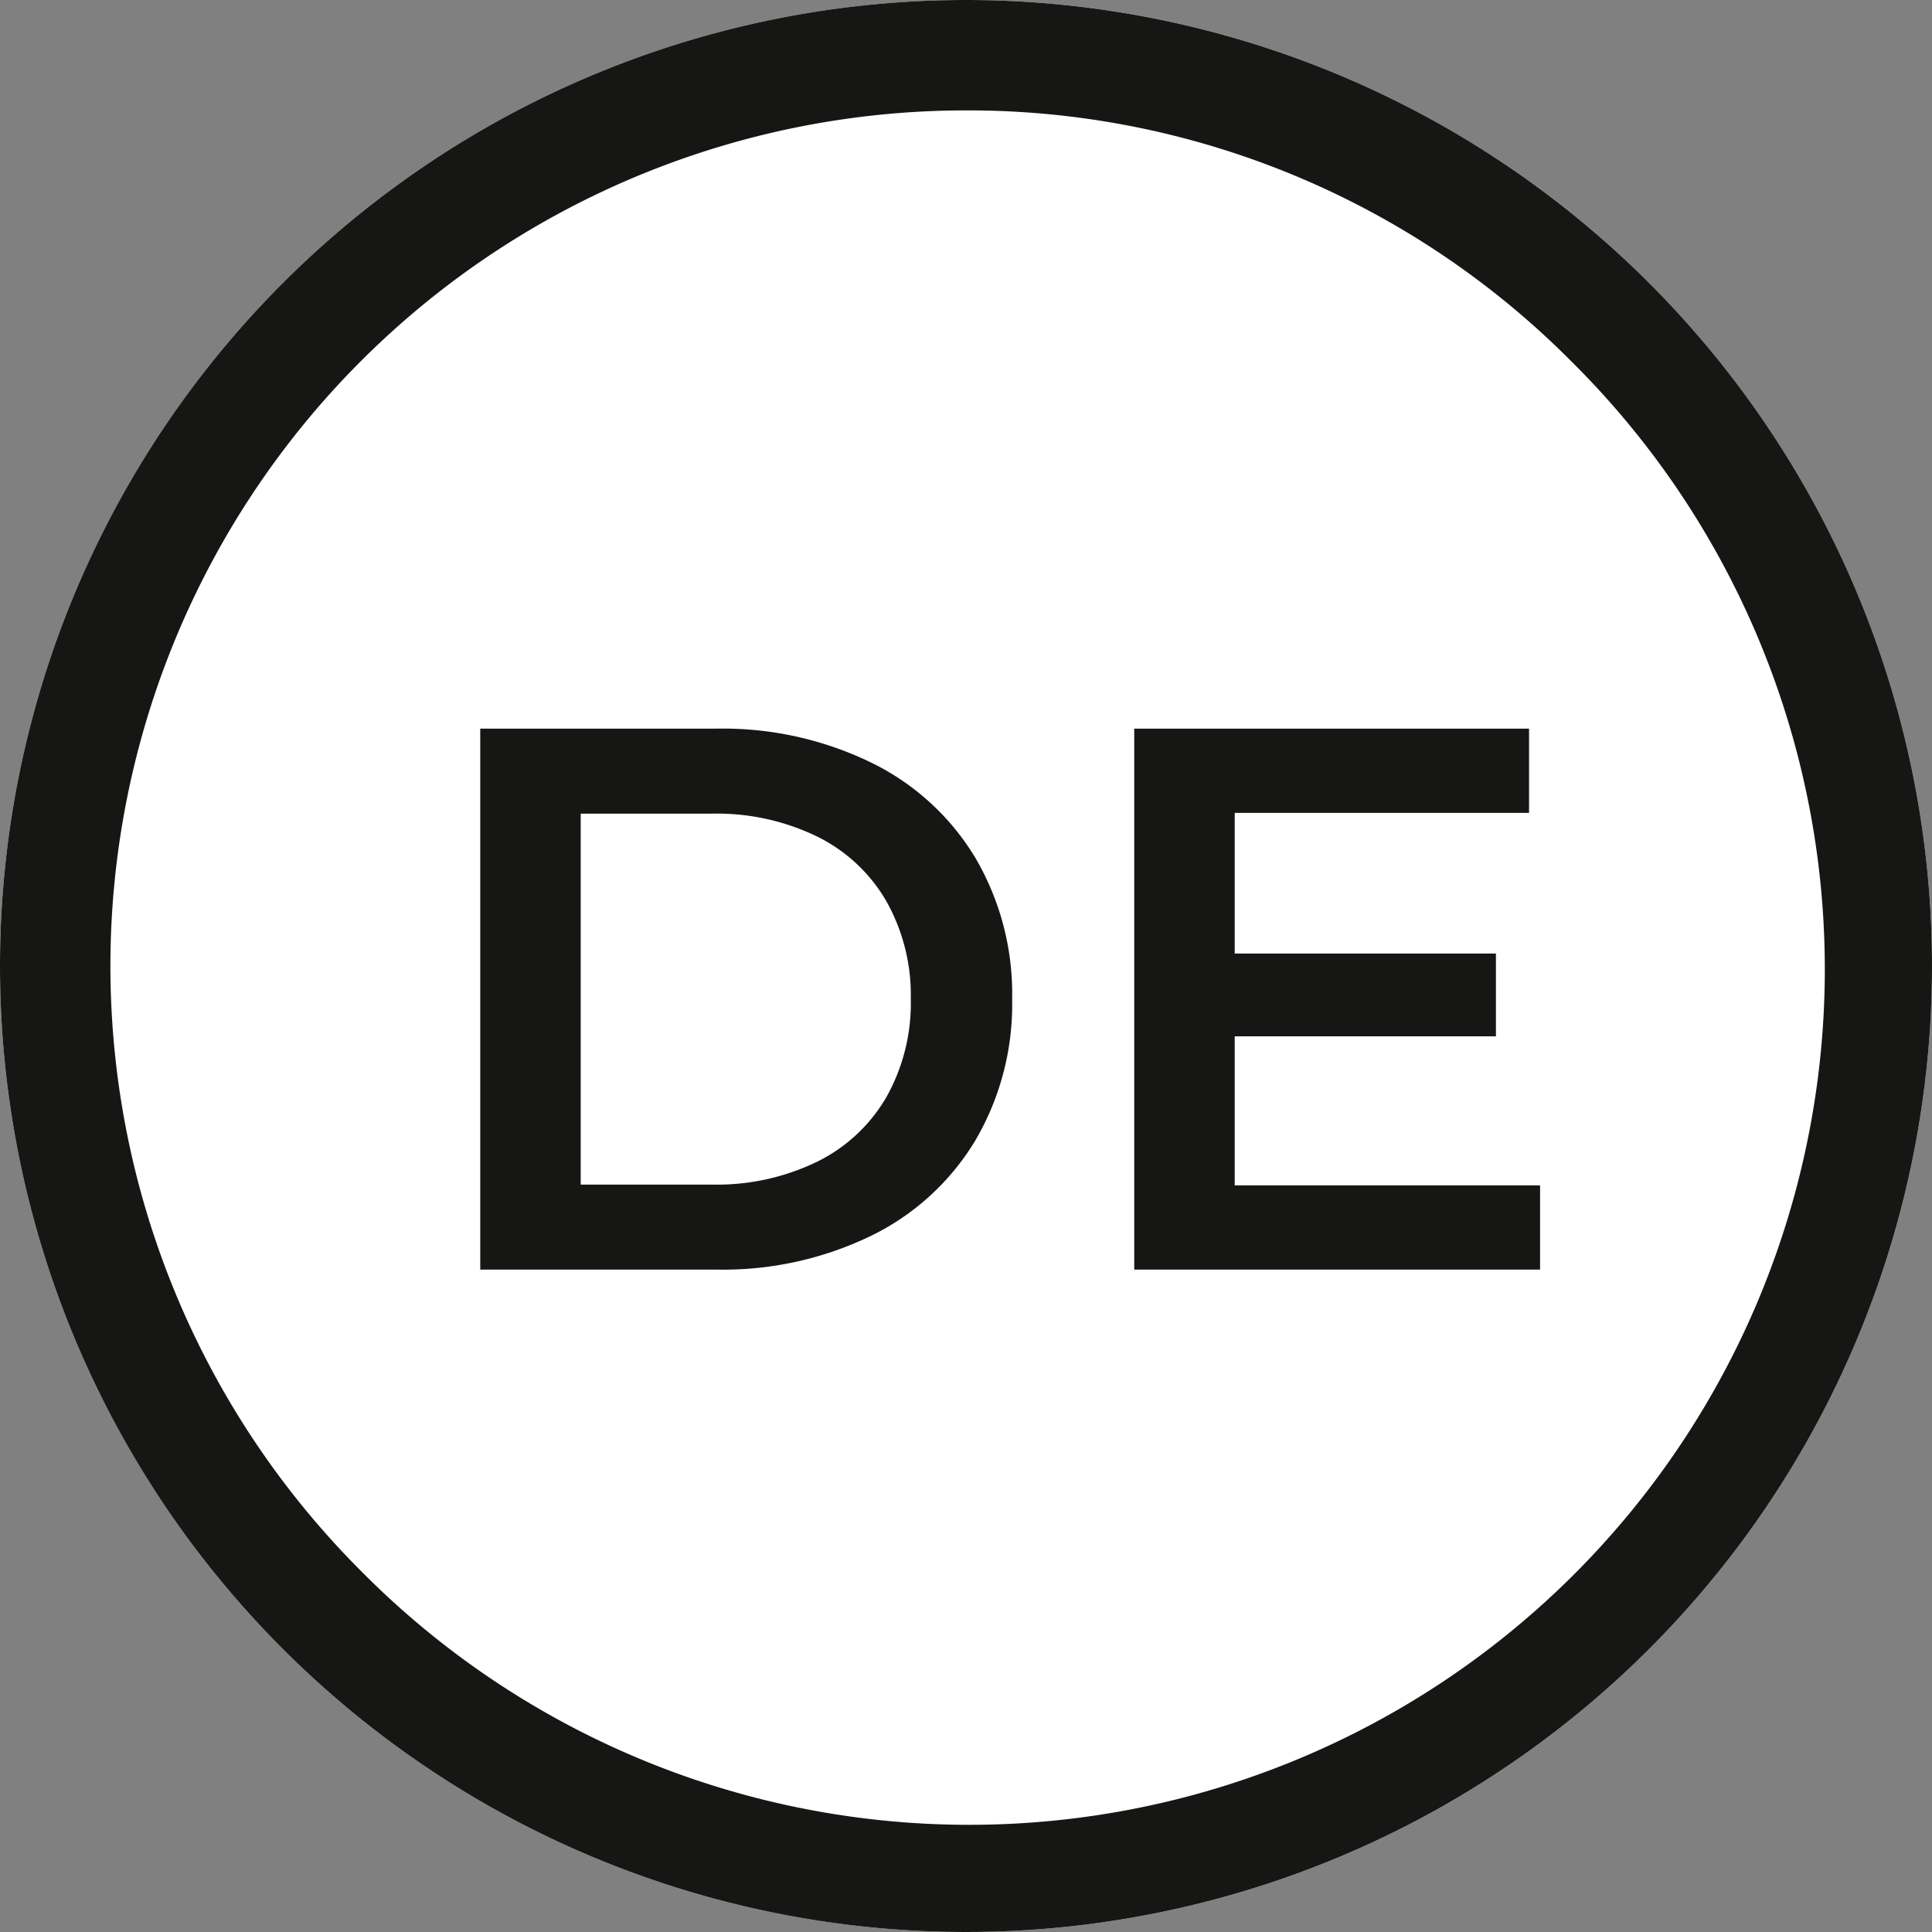
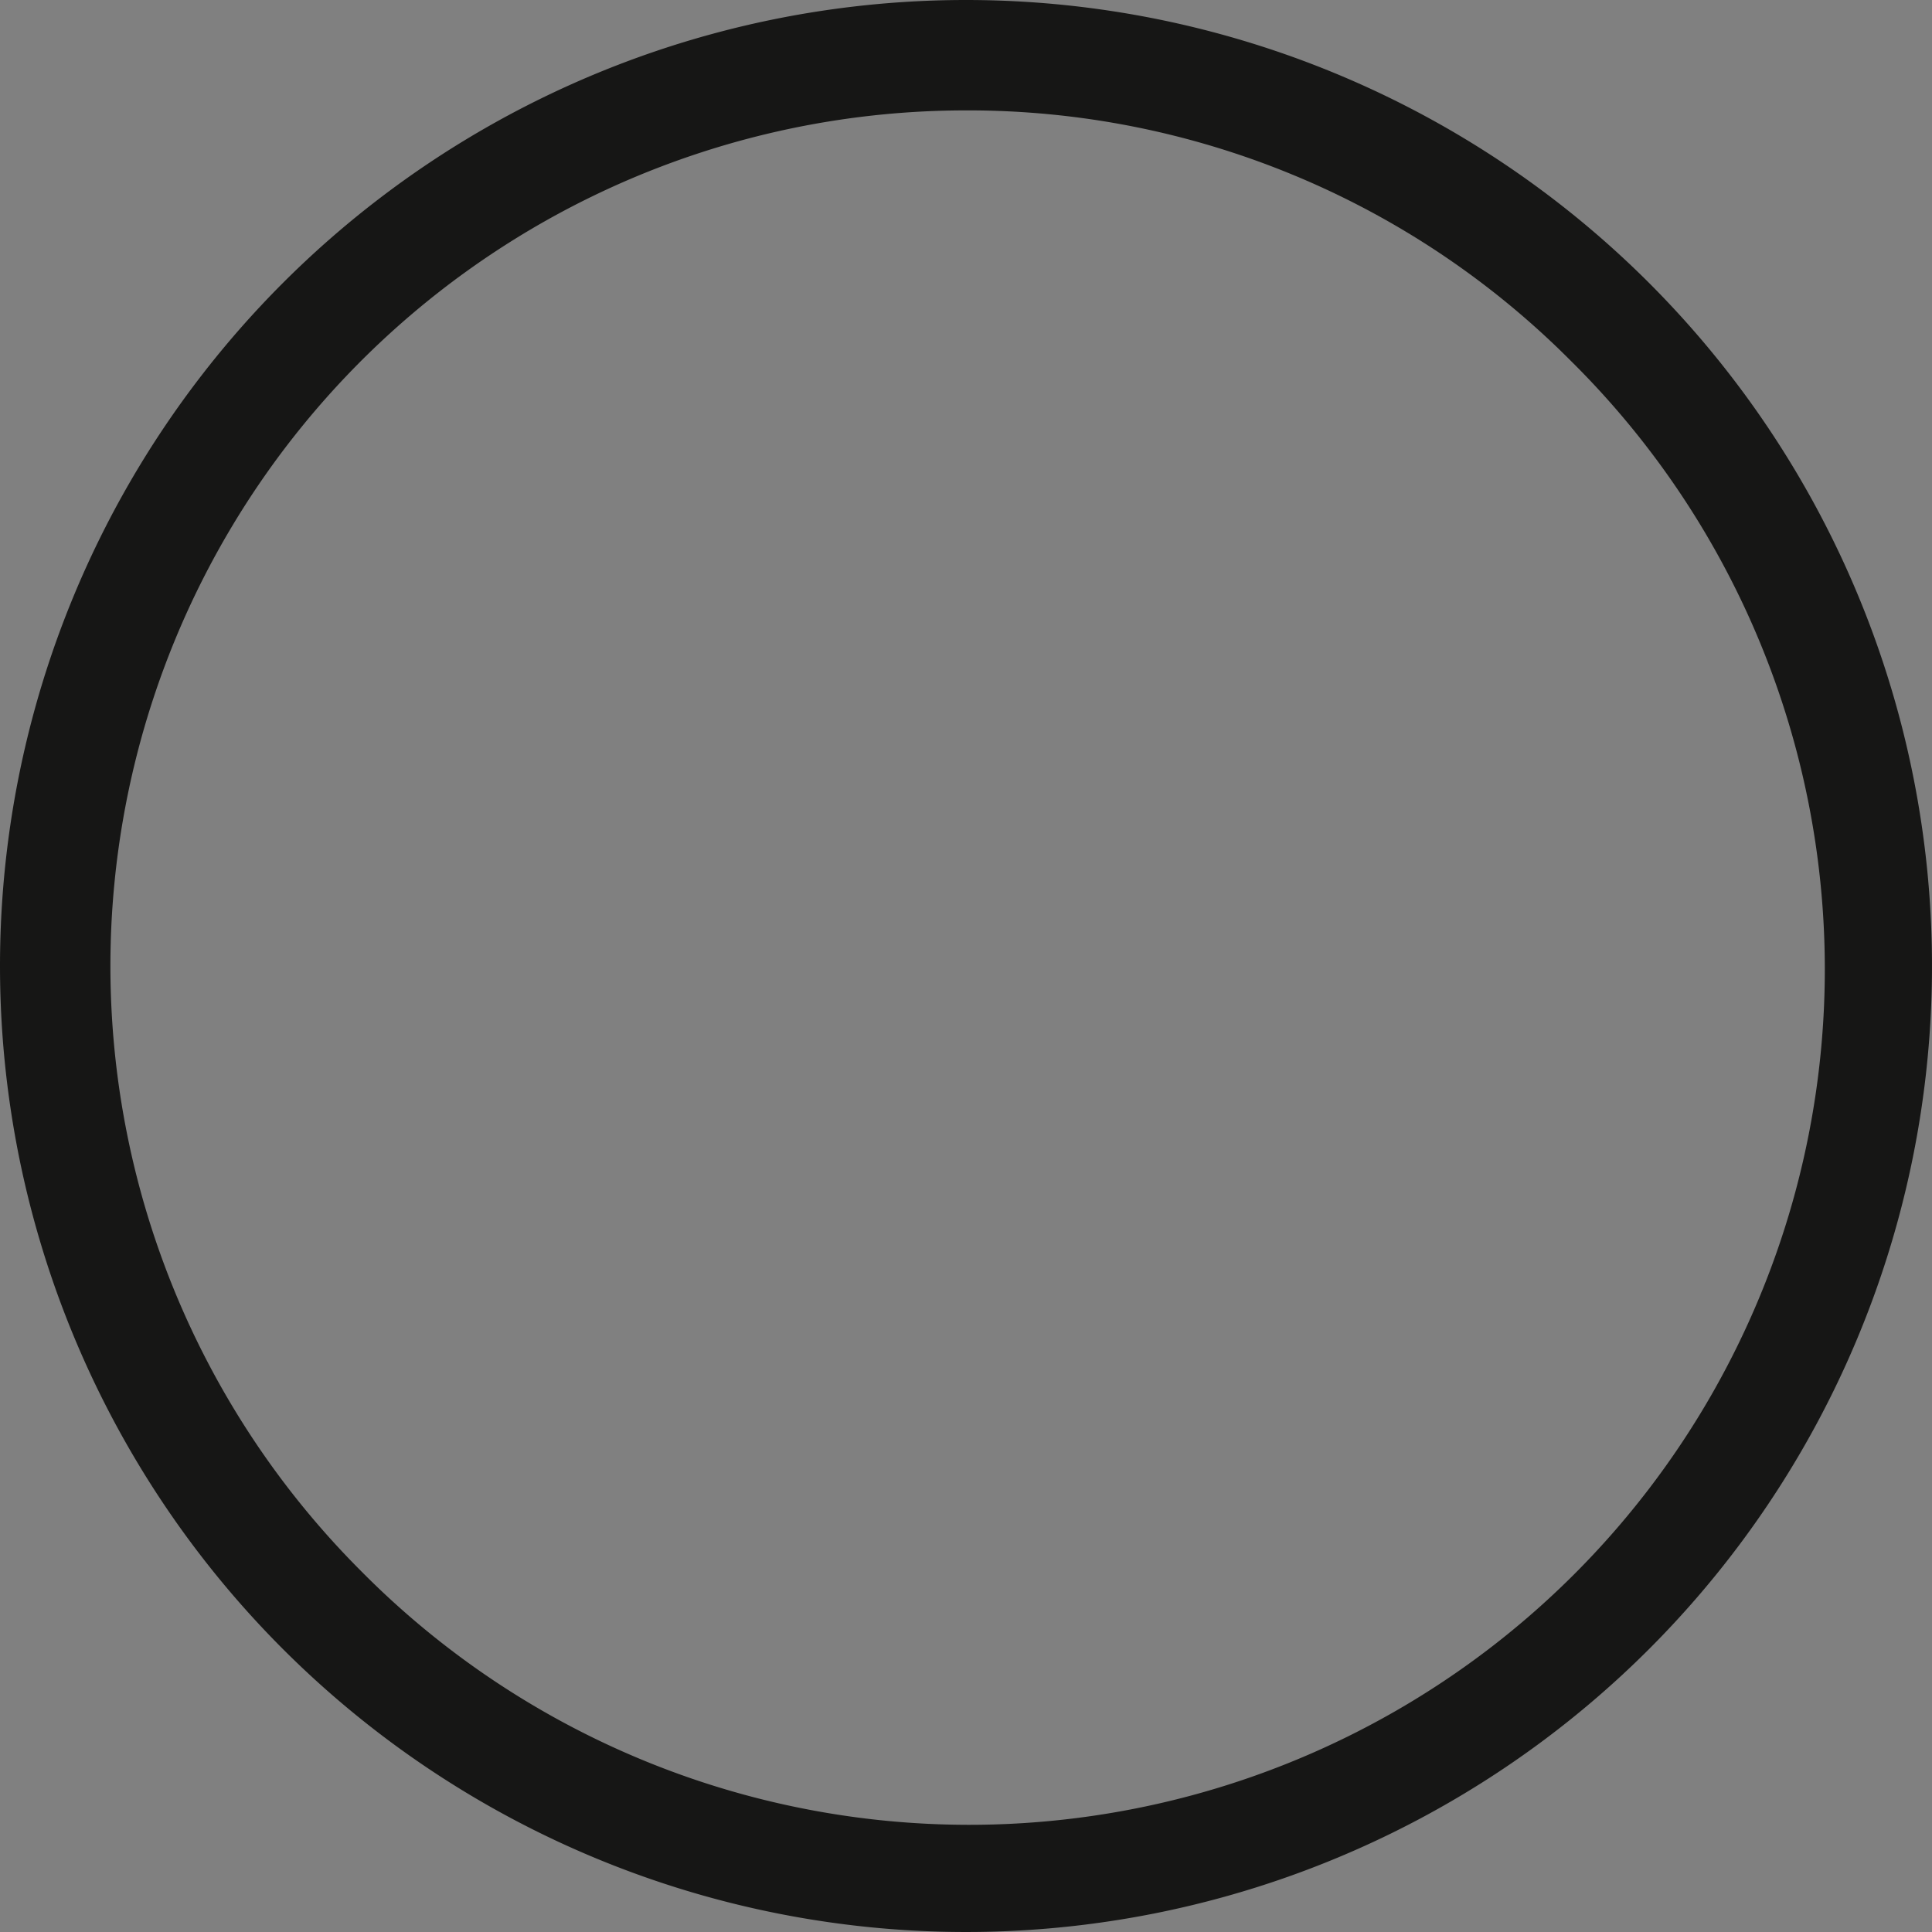
<svg xmlns="http://www.w3.org/2000/svg" width="35" height="35" viewBox="0 0 35 35">
  <rect x="0" y="0" width="35" height="35" fill="#808080" stroke="none" />
  <g transform="translate(-1846 -43)">
-     <circle cx="17.5" cy="17.5" r="17.5" transform="translate(1846 43)" fill="#fff" />
    <path d="M17.5,2A15.5,15.5,0,0,0,6.54,28.46,15.5,15.5,0,1,0,28.46,6.54,15.4,15.4,0,0,0,17.5,2m0-2A17.5,17.5,0,1,1,0,17.5,17.5,17.5,0,0,1,17.5,0Z" transform="translate(1846 43)" fill="#161615" />
-     <path d="M-9.3-9.8h4.284a6.147,6.147,0,0,1,2.786.609A4.507,4.507,0,0,1-.336-7.469,4.872,4.872,0,0,1,.336-4.9,4.872,4.872,0,0,1-.336-2.331,4.507,4.507,0,0,1-2.226-.609,6.148,6.148,0,0,1-5.012,0H-9.3Zm4.2,8.26a4.159,4.159,0,0,0,1.9-.413,2.955,2.955,0,0,0,1.26-1.176A3.476,3.476,0,0,0-1.5-4.9a3.476,3.476,0,0,0-.441-1.771A2.955,2.955,0,0,0-3.2-7.847,4.159,4.159,0,0,0-5.1-8.26h-2.38v6.72ZM9.9-1.526V0H2.548V-9.8H9.7v1.526H4.368v2.548H9.1v1.5H4.368v2.7Z" transform="translate(1864 66)" fill="#161615" />
  </g>
</svg>